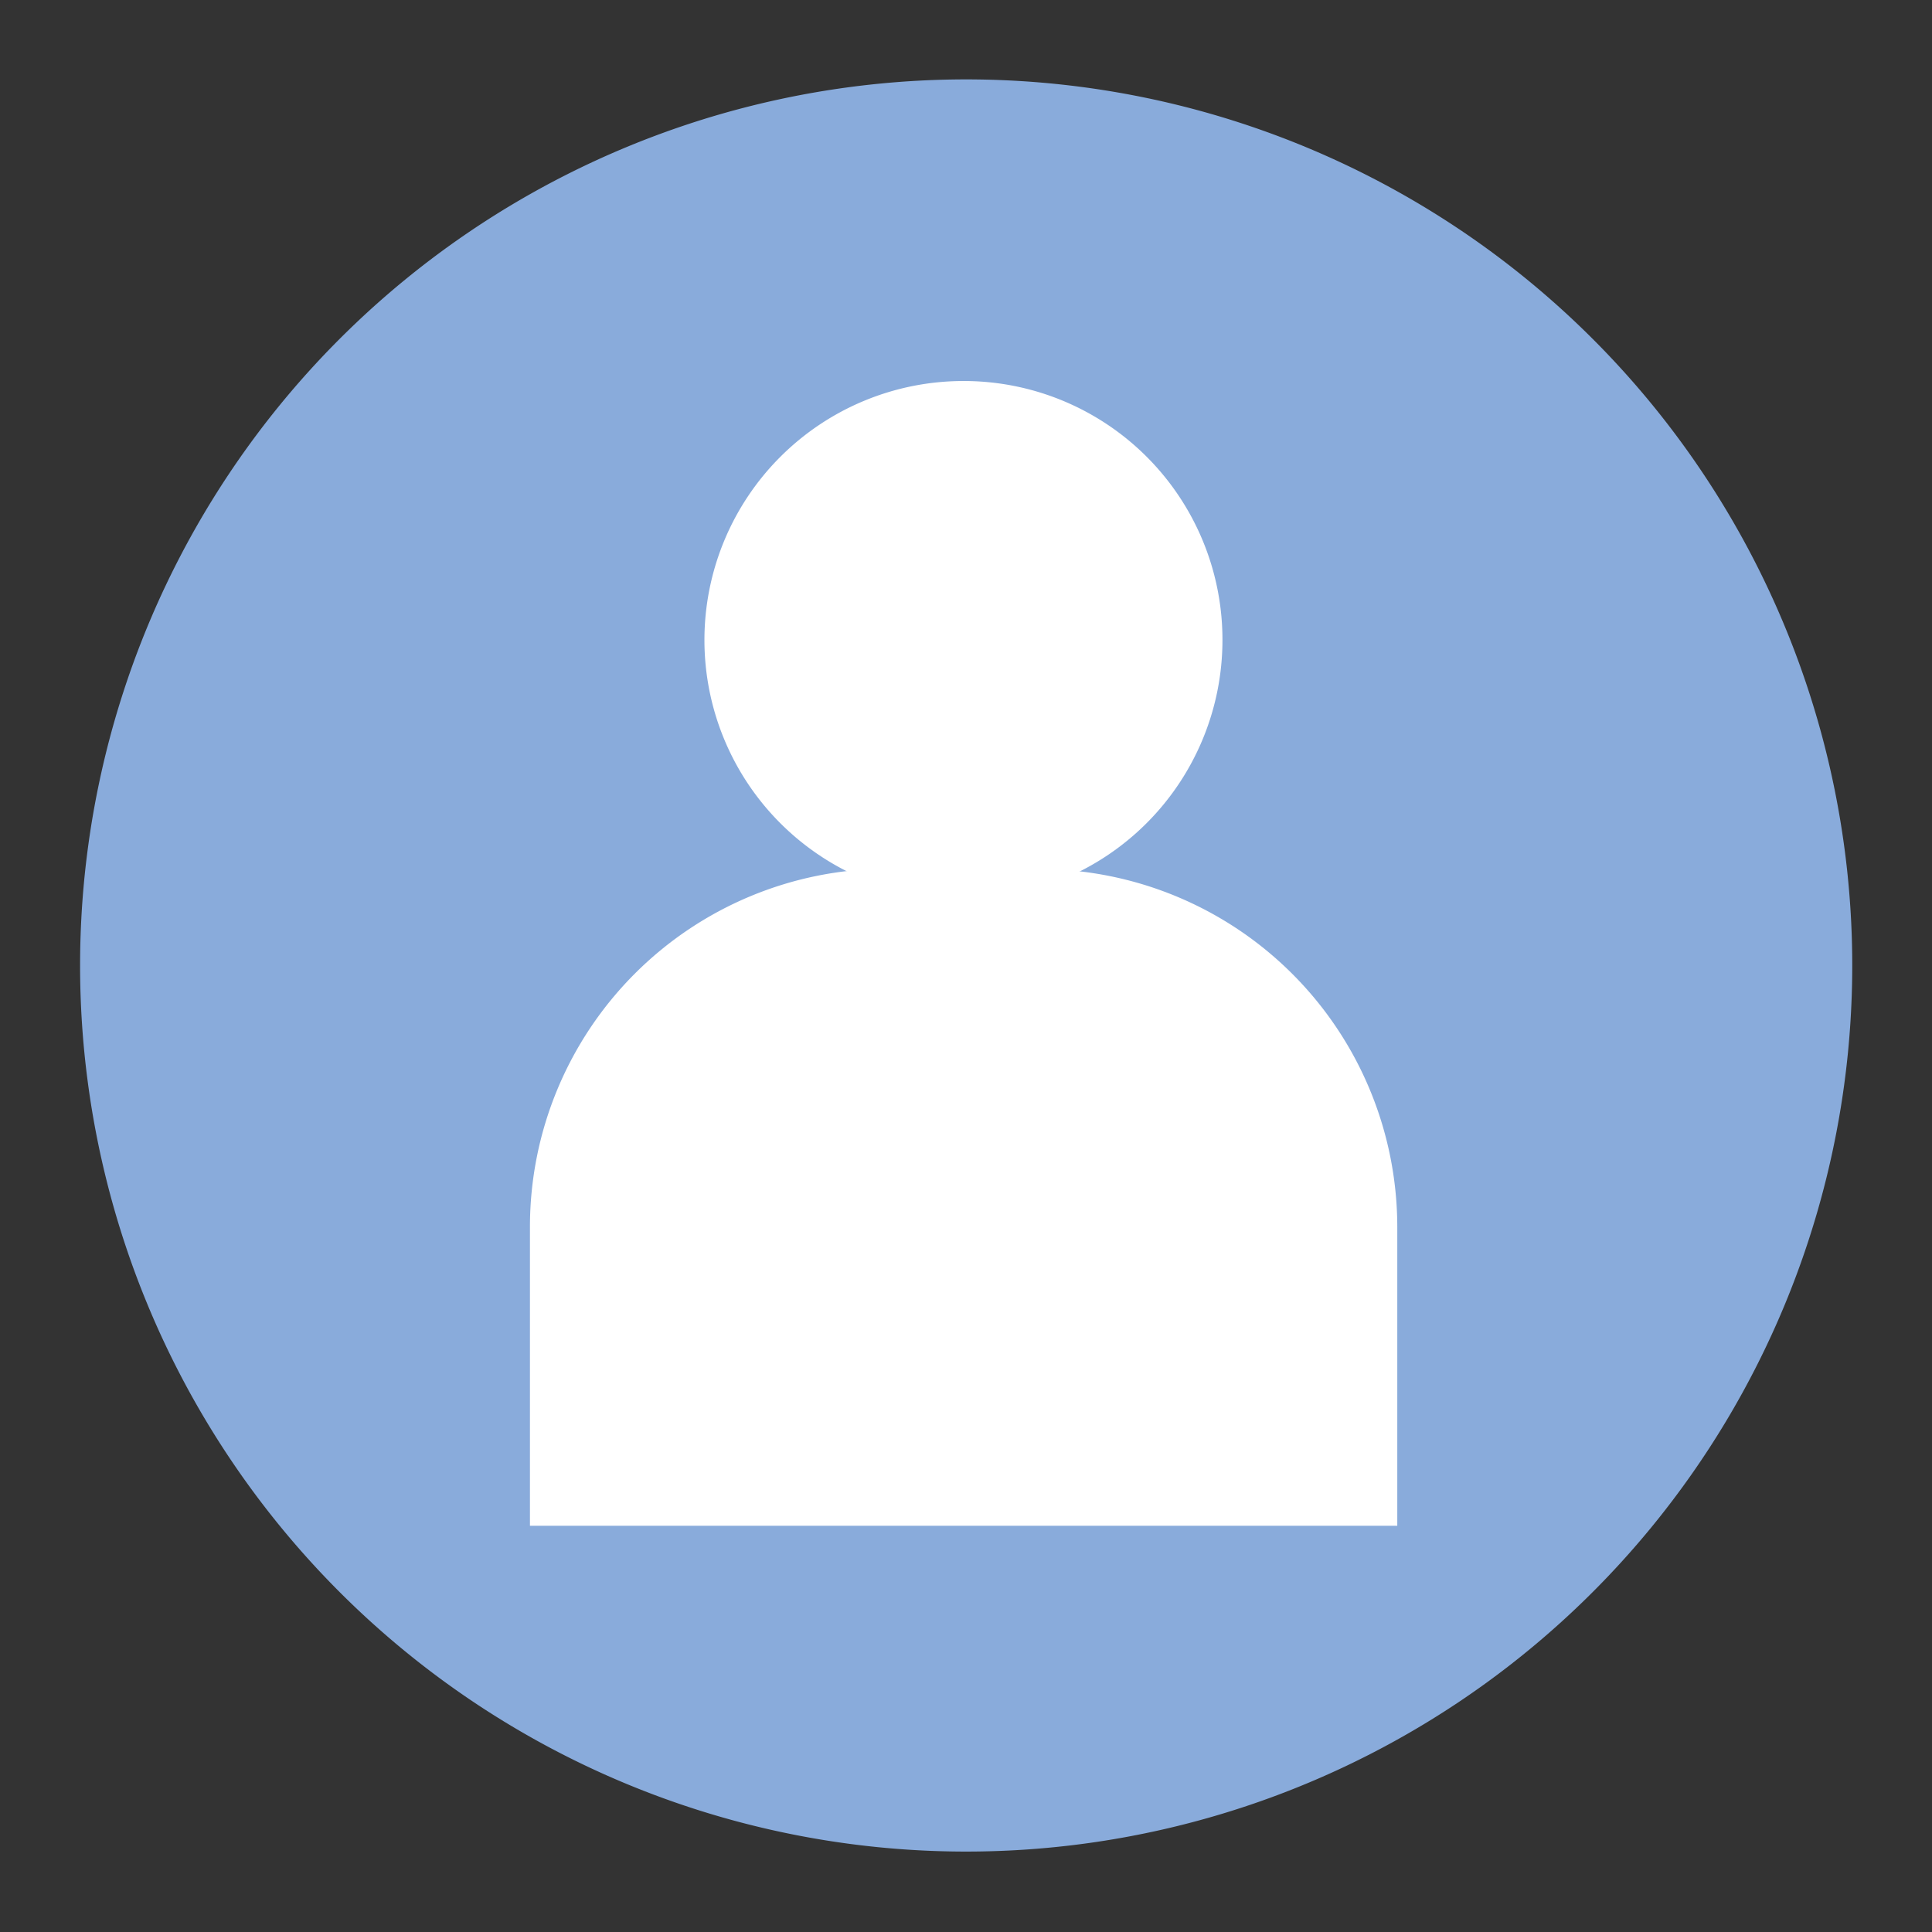
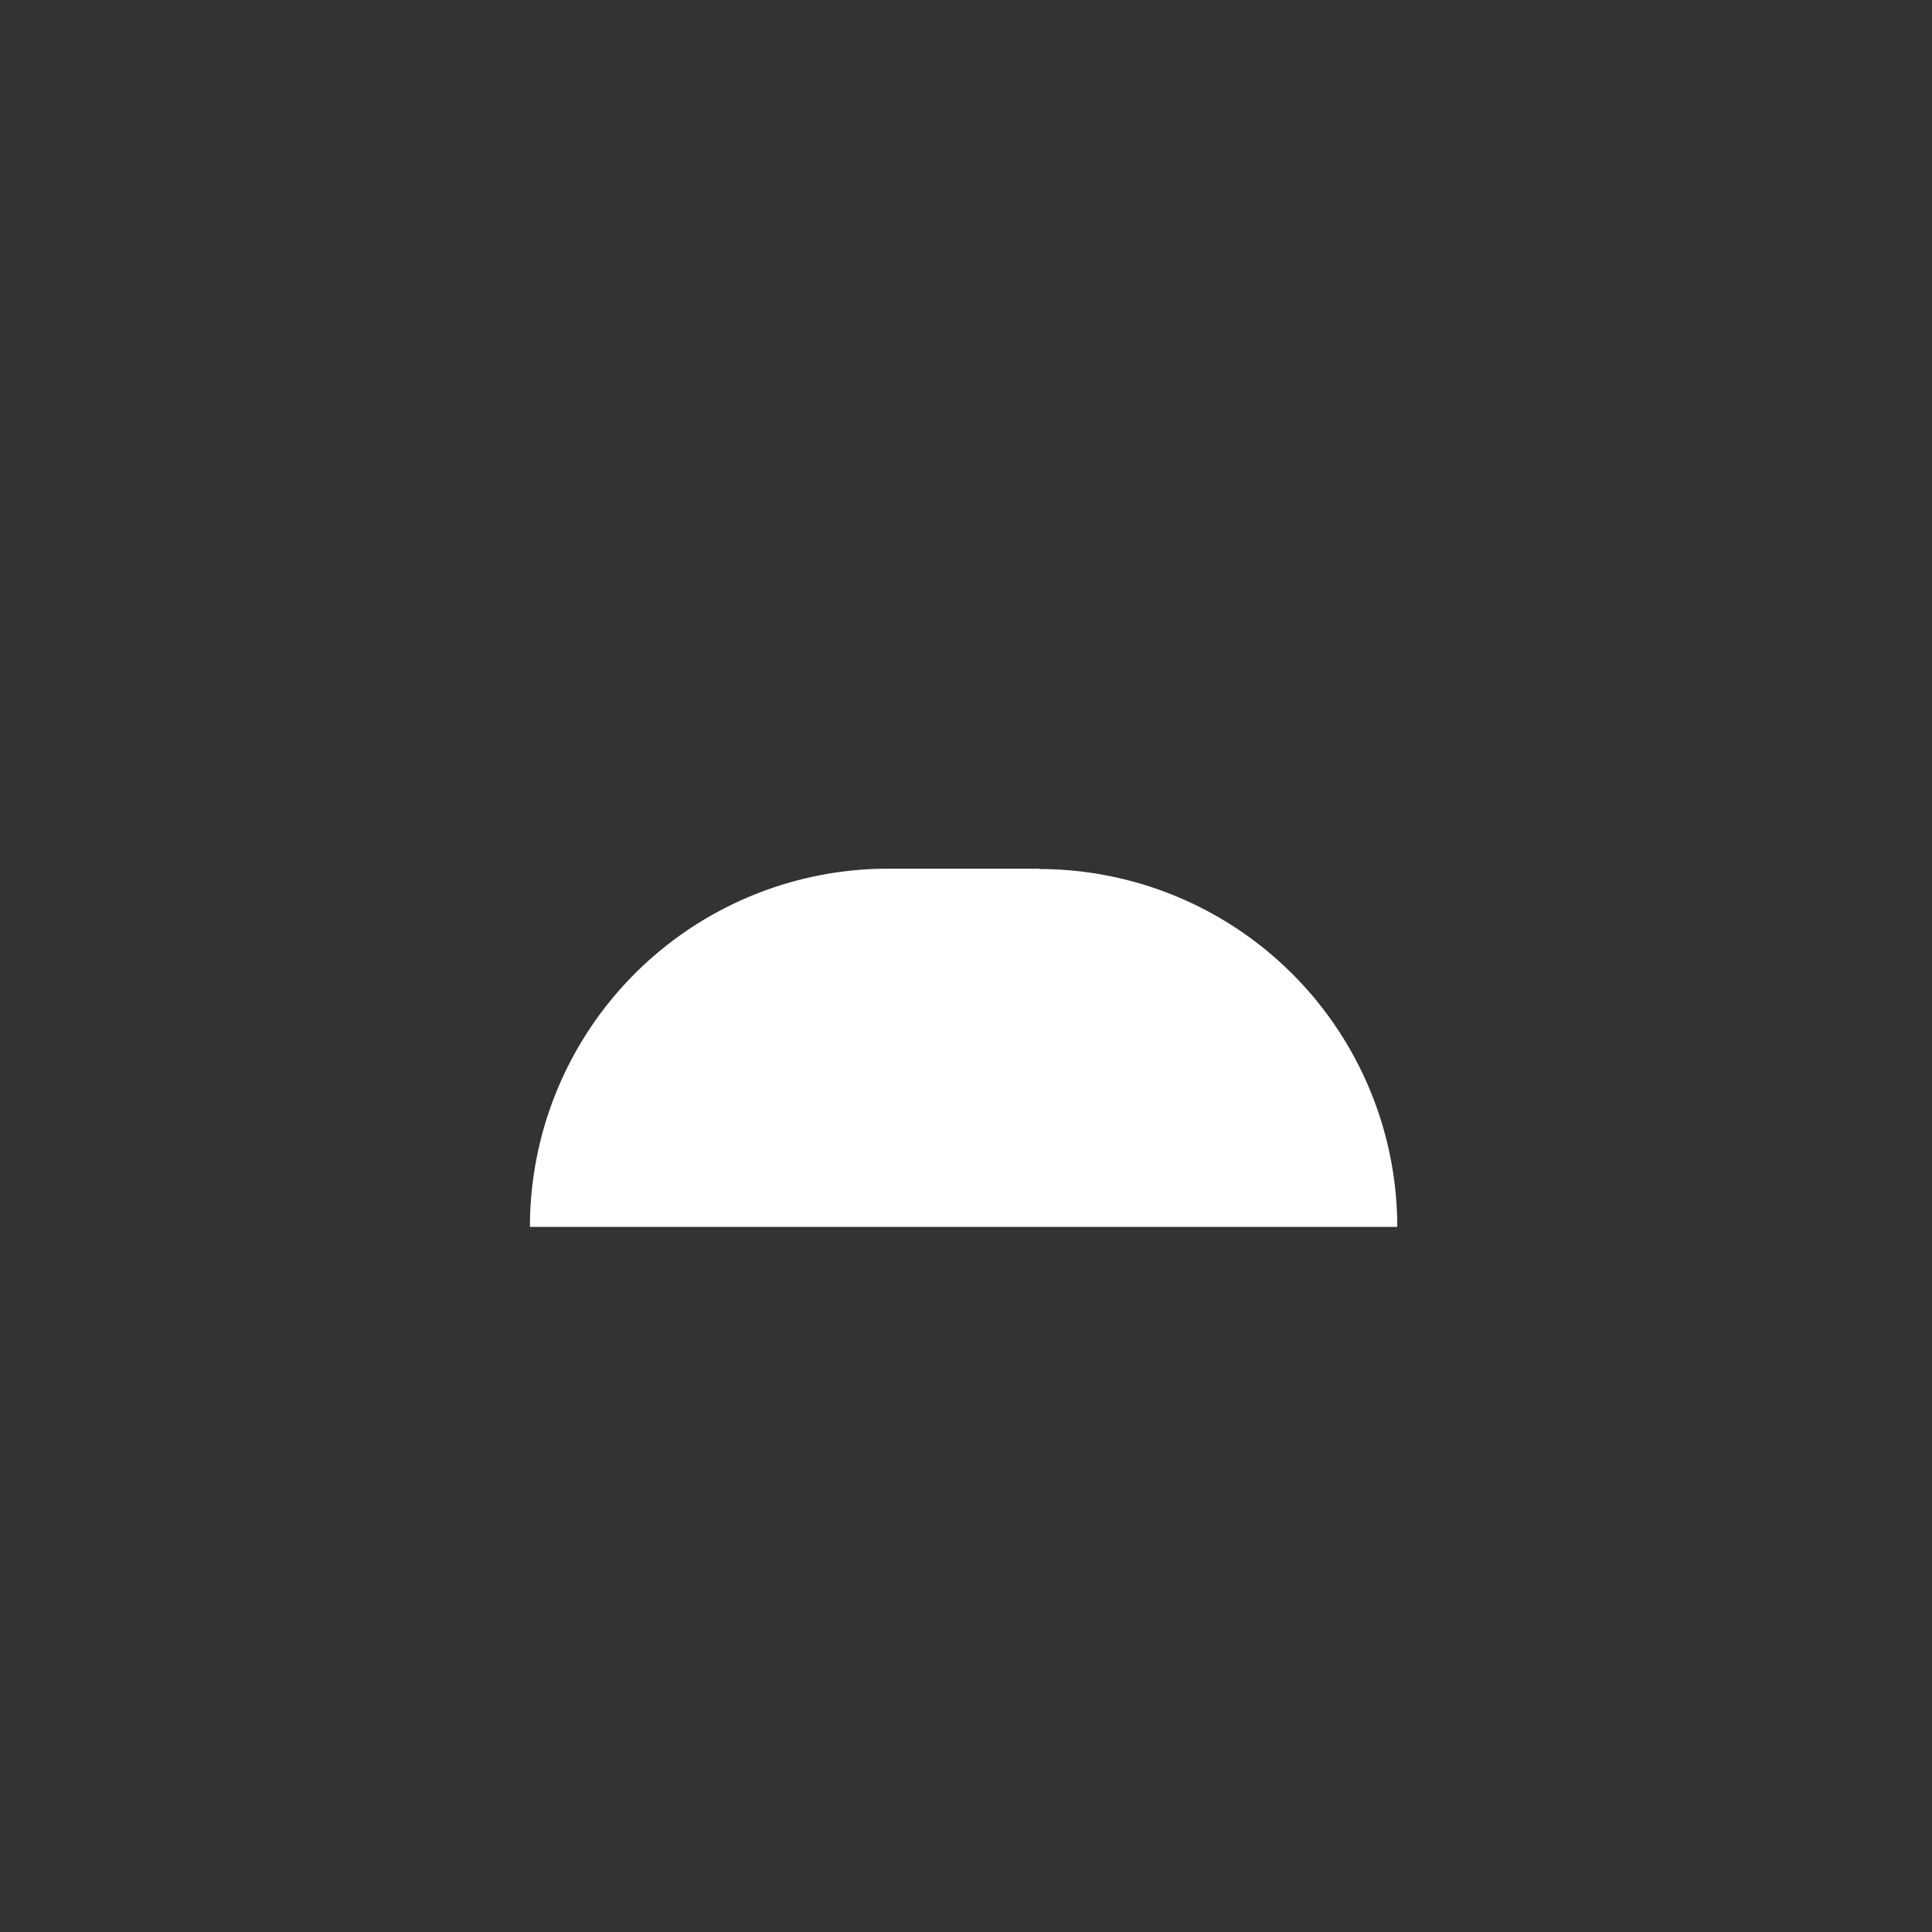
<svg xmlns="http://www.w3.org/2000/svg" id="Layer_1" data-name="Layer 1" viewBox="0 0 56.69 56.69">
  <rect x="0" y="0" width="56.69" height="56.69" fill="#333333" stroke="none" />
  <defs>
    <style>.cls-1{fill:#89abdb;}.cls-2{fill:#fff;}</style>
  </defs>
  <title>Icons</title>
-   <path class="cls-1" d="M28.35,54.33a26,26,0,1,0-26-26,26,26,0,0,0,26,26" />
-   <path class="cls-2" d="M30.5,25.49H26.05A10.51,10.51,0,0,0,15.55,36v8.77H41V36a10.51,10.51,0,0,0-10.5-10.5" />
-   <path class="cls-2" d="M35.87,18.78a7.6,7.6,0,1,1-7.6-7.6,7.59,7.59,0,0,1,7.6,7.6" />
+   <path class="cls-2" d="M30.5,25.49H26.05A10.51,10.51,0,0,0,15.55,36H41V36a10.51,10.51,0,0,0-10.5-10.5" />
</svg>